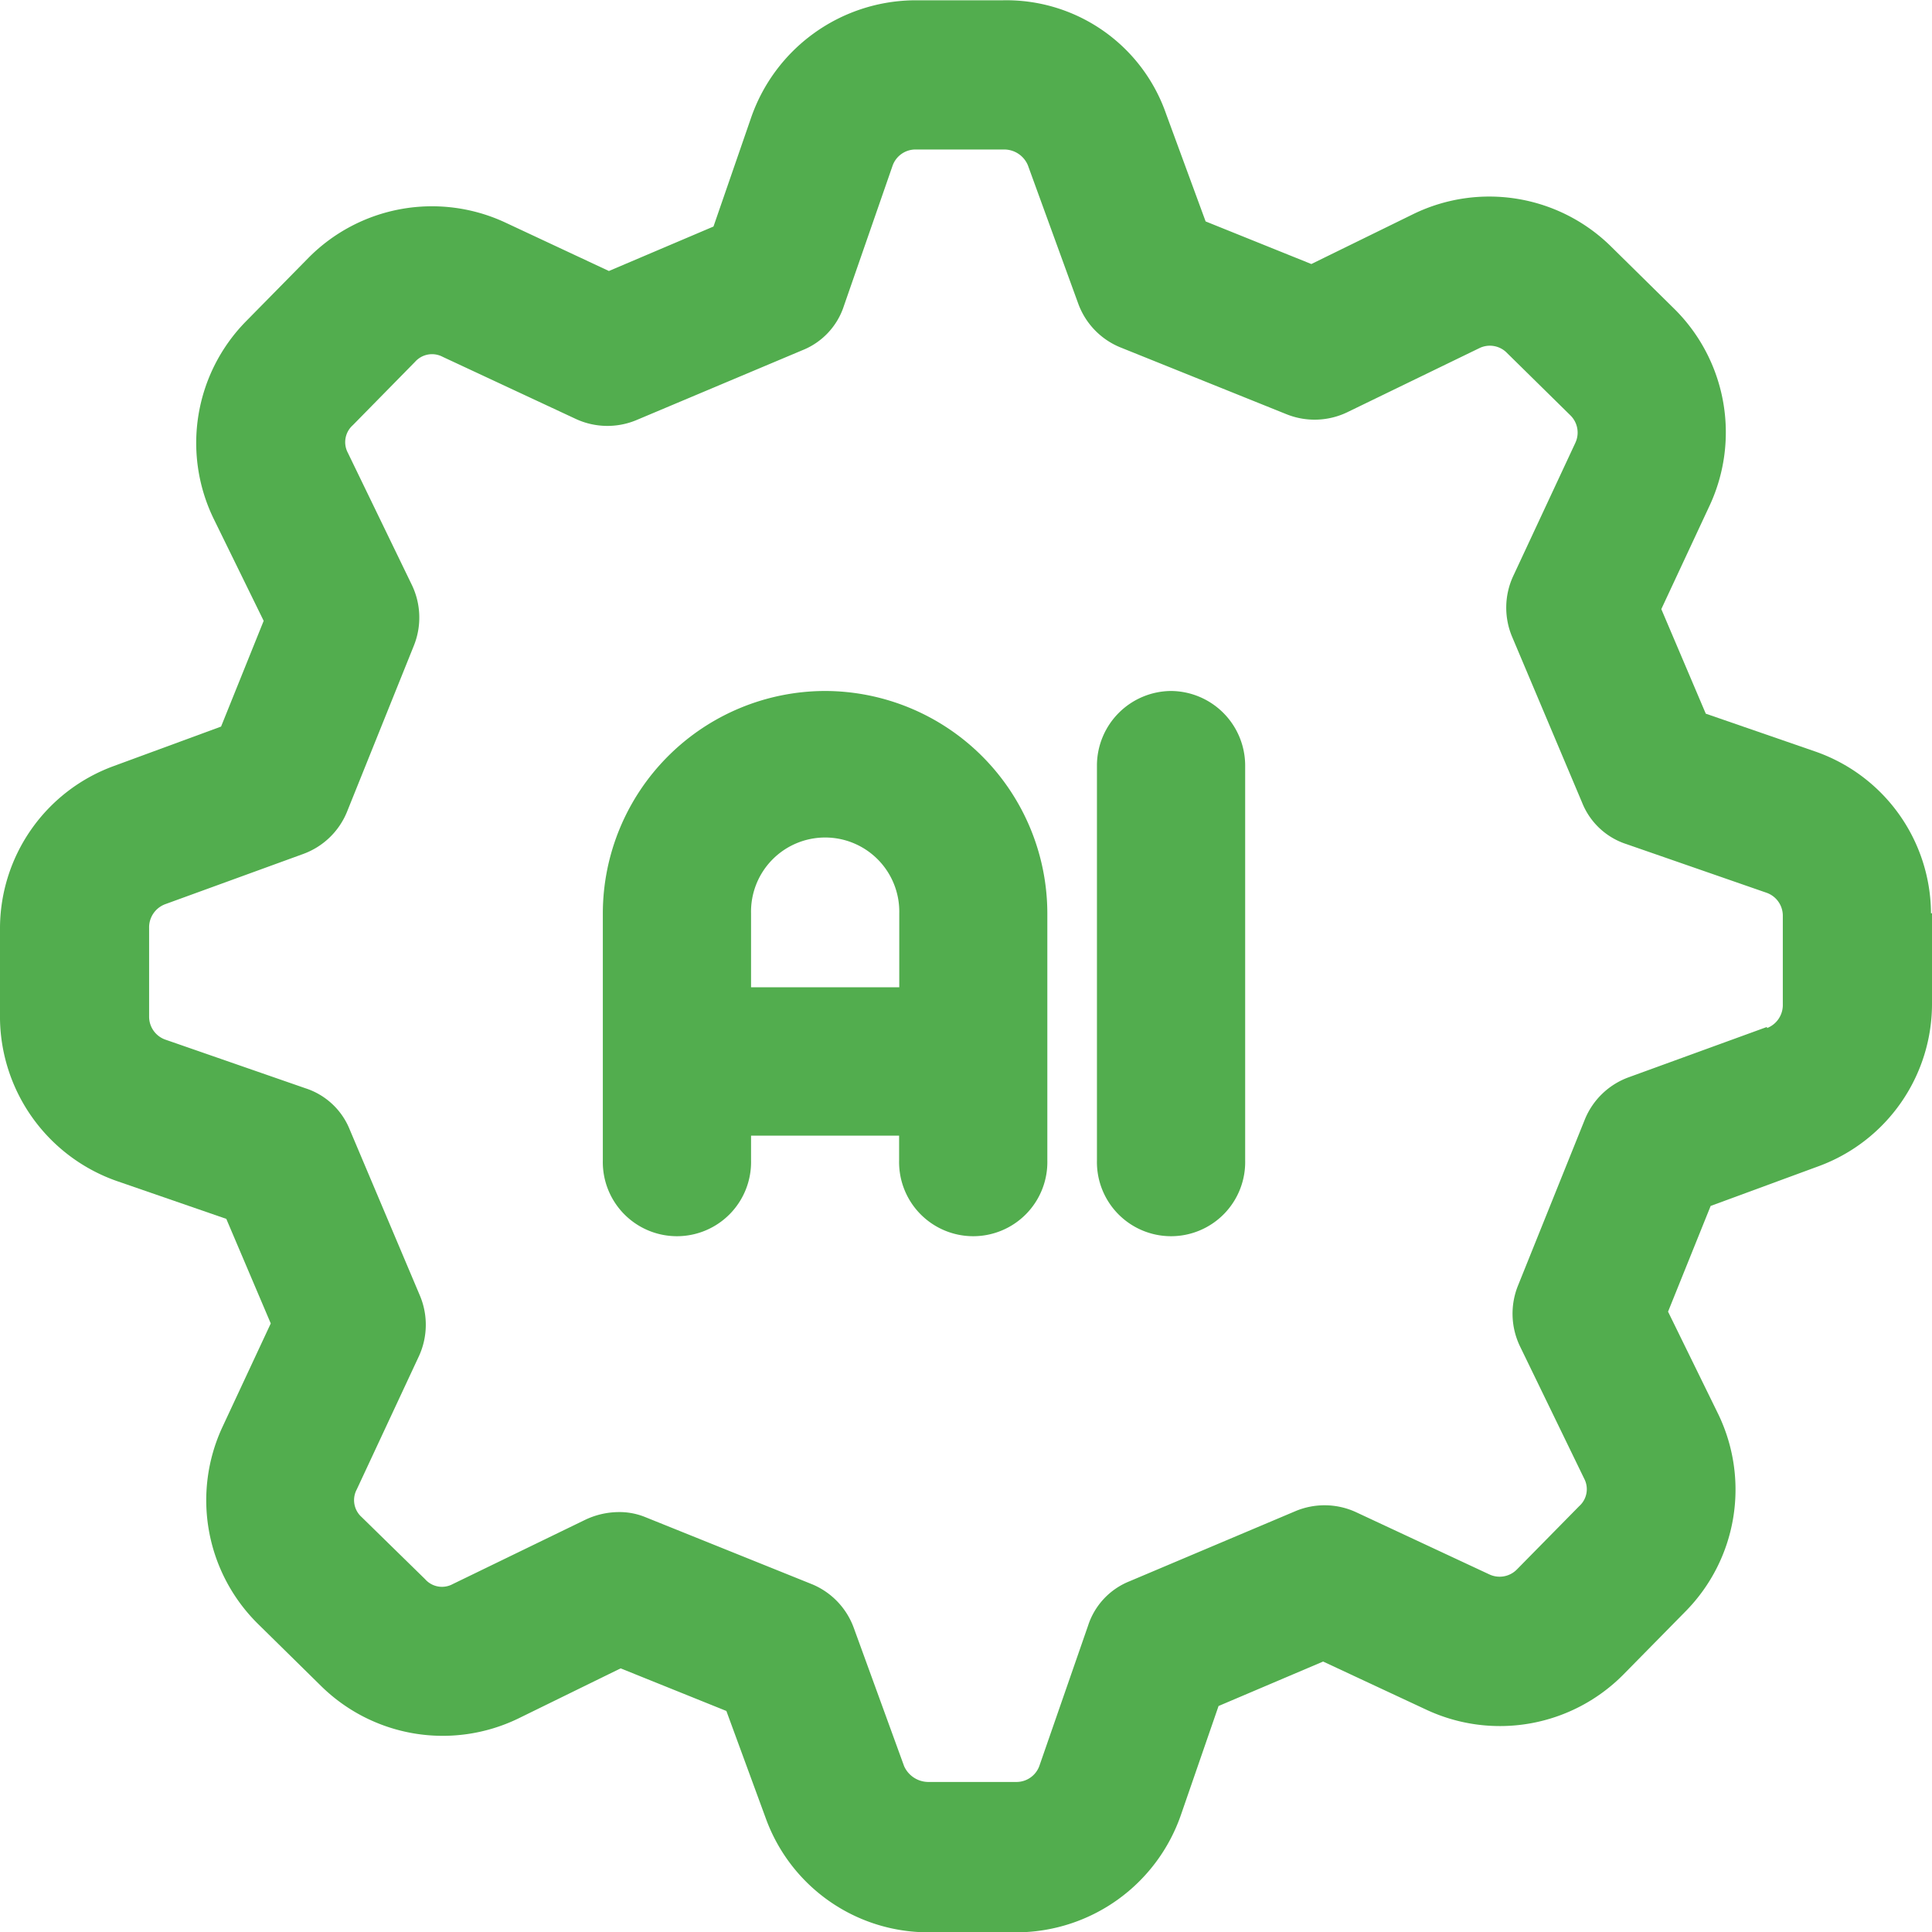
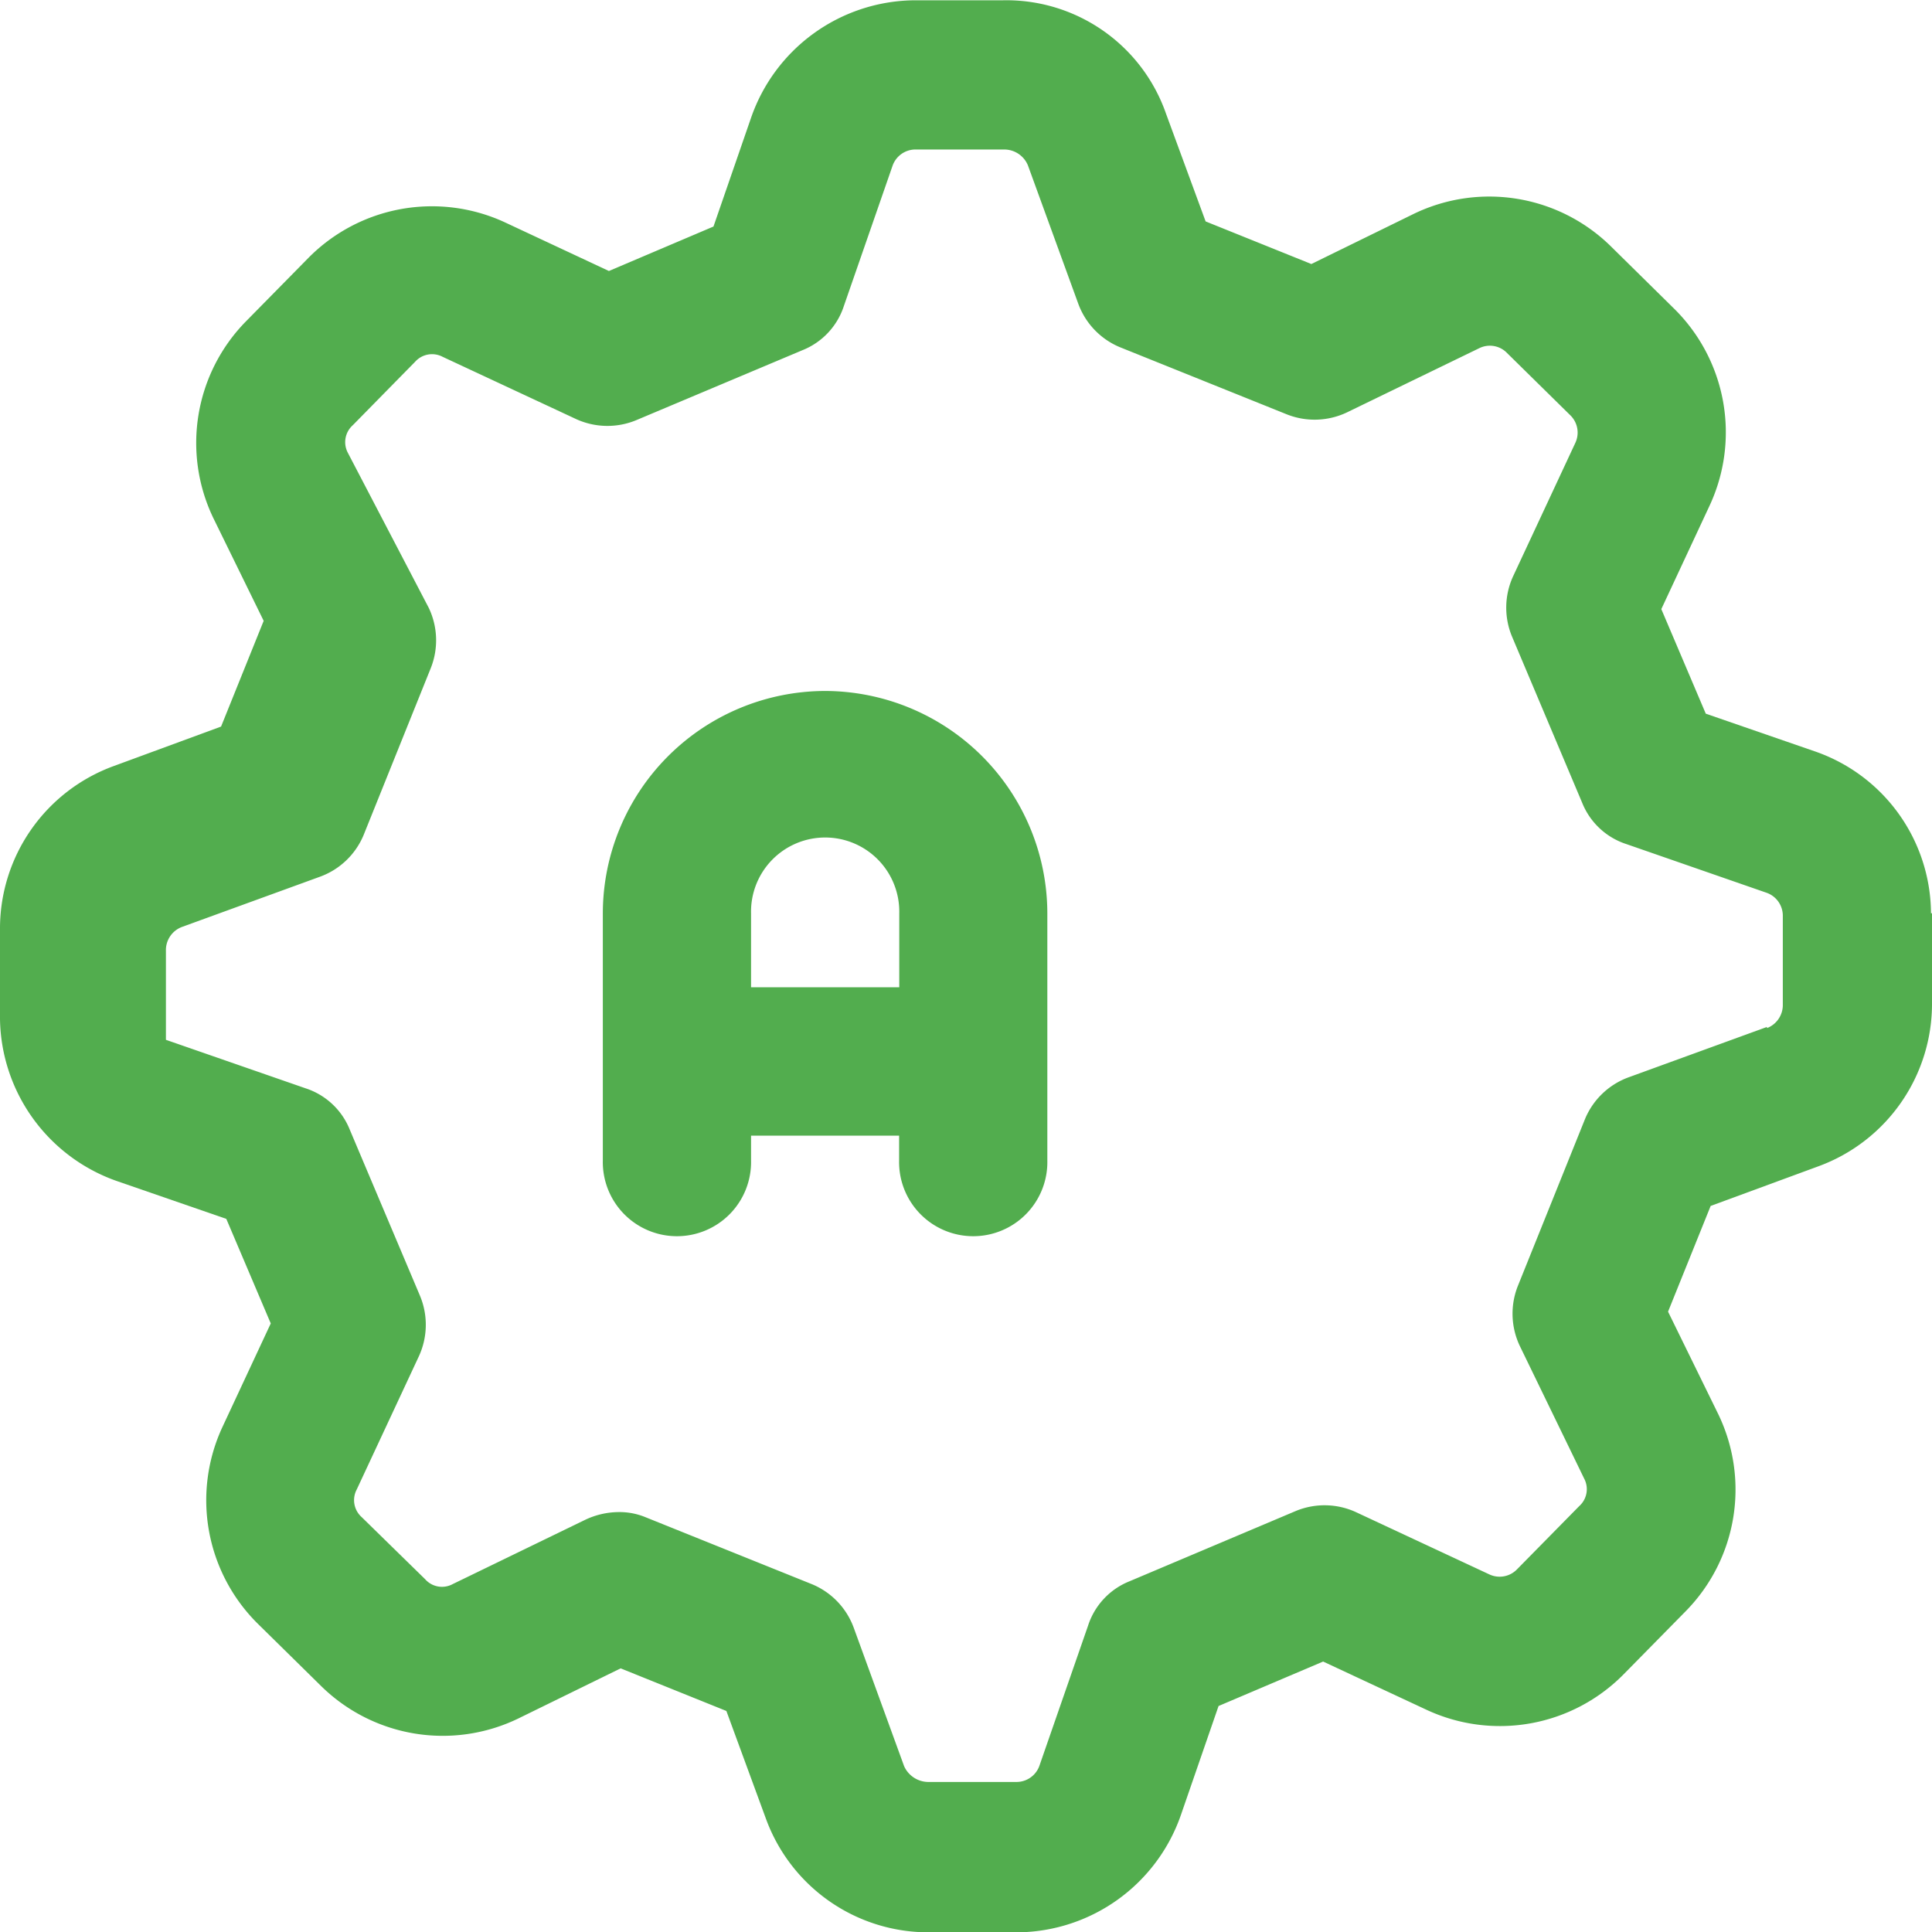
<svg xmlns="http://www.w3.org/2000/svg" width="49.884" height="49.889" viewBox="0 0 49.884 49.889">
  <g id="gear" transform="translate(-2.15 -2.258)">
-     <path id="Path_38" data-name="Path 38" d="M52.008,25.84A4.447,4.447,0,0,0,49,21.655l-2.807-.97-1.148-2.7,1.25-2.679a4.485,4.485,0,0,0-.919-5.078L43.741,8.617a4.478,4.478,0,0,0-5.078-.842l-2.654,1.3-2.73-1.1L32.259,5.2a4.366,4.366,0,0,0-4.236-2.934h-2.3A4.506,4.506,0,0,0,21.542,5.3l-.97,2.807-2.7,1.148L15.189,8a4.485,4.485,0,0,0-5.078.919L8.5,10.556a4.478,4.478,0,0,0-.842,5.078l1.3,2.654-1.1,2.73L5.085,22.038A4.468,4.468,0,0,0,2.15,26.274v2.3a4.506,4.506,0,0,0,3.036,4.185l2.807.97,1.148,2.7-1.25,2.679a4.485,4.485,0,0,0,.919,5.078l1.633,1.607a4.478,4.478,0,0,0,5.078.842l2.654-1.3,2.73,1.1,1.021,2.781a4.462,4.462,0,0,0,4.185,2.934h2.347a4.506,4.506,0,0,0,4.185-3.036l.97-2.807,2.7-1.148,2.679,1.25a4.485,4.485,0,0,0,5.078-.919l1.607-1.633a4.478,4.478,0,0,0,.842-5.078l-1.3-2.654,1.1-2.73L49.1,32.372a4.468,4.468,0,0,0,2.934-4.236v-2.3Zm-4.236,2.934-3.572,1.3a1.936,1.936,0,0,0-1.123,1.072l-1.735,4.312a1.942,1.942,0,0,0,.051,1.556l1.659,3.419a.586.586,0,0,1-.128.714l-1.607,1.633a.624.624,0,0,1-.714.128L37.158,41.3a1.942,1.942,0,0,0-1.556-.026l-4.287,1.812a1.842,1.842,0,0,0-1.072,1.148l-1.25,3.6a.628.628,0,0,1-.587.434h-2.3a.69.69,0,0,1-.612-.408l-1.3-3.572a1.936,1.936,0,0,0-1.072-1.123L18.812,41.43A1.766,1.766,0,0,0,18.1,41.3a2.04,2.04,0,0,0-.842.2l-3.419,1.659a.58.58,0,0,1-.714-.128L11.489,41.43a.586.586,0,0,1-.128-.714l1.607-3.445a1.942,1.942,0,0,0,.026-1.556l-1.812-4.287a1.842,1.842,0,0,0-1.148-1.072l-3.6-1.25A.628.628,0,0,1,6,28.519v-2.3a.638.638,0,0,1,.408-.612l3.572-1.3a1.936,1.936,0,0,0,1.123-1.072l1.735-4.312a1.942,1.942,0,0,0-.051-1.556L11.132,13.95a.586.586,0,0,1,.128-.714L12.867,11.6a.586.586,0,0,1,.714-.128l3.445,1.607a1.942,1.942,0,0,0,1.556.026L22.869,11.3a1.842,1.842,0,0,0,1.072-1.148l1.25-3.6a.628.628,0,0,1,.587-.434h2.3a.663.663,0,0,1,.612.408l1.3,3.572a1.936,1.936,0,0,0,1.072,1.123l4.312,1.735a1.946,1.946,0,0,0,1.556-.051l3.419-1.659a.616.616,0,0,1,.714.128l1.633,1.607a.624.624,0,0,1,.128.714l-1.607,3.445a1.942,1.942,0,0,0-.026,1.556L43,22.982a1.842,1.842,0,0,0,1.148,1.072l3.6,1.25a.628.628,0,0,1,.434.587v2.3a.638.638,0,0,1-.408.612Z" transform="translate(0 0)" fill="#52ad4e" />
+     <path id="Path_38" data-name="Path 38" d="M52.008,25.84A4.447,4.447,0,0,0,49,21.655l-2.807-.97-1.148-2.7,1.25-2.679a4.485,4.485,0,0,0-.919-5.078L43.741,8.617a4.478,4.478,0,0,0-5.078-.842l-2.654,1.3-2.73-1.1L32.259,5.2a4.366,4.366,0,0,0-4.236-2.934h-2.3A4.506,4.506,0,0,0,21.542,5.3l-.97,2.807-2.7,1.148L15.189,8a4.485,4.485,0,0,0-5.078.919L8.5,10.556a4.478,4.478,0,0,0-.842,5.078l1.3,2.654-1.1,2.73L5.085,22.038A4.468,4.468,0,0,0,2.15,26.274v2.3a4.506,4.506,0,0,0,3.036,4.185l2.807.97,1.148,2.7-1.25,2.679a4.485,4.485,0,0,0,.919,5.078l1.633,1.607a4.478,4.478,0,0,0,5.078.842l2.654-1.3,2.73,1.1,1.021,2.781a4.462,4.462,0,0,0,4.185,2.934h2.347a4.506,4.506,0,0,0,4.185-3.036l.97-2.807,2.7-1.148,2.679,1.25a4.485,4.485,0,0,0,5.078-.919l1.607-1.633a4.478,4.478,0,0,0,.842-5.078l-1.3-2.654,1.1-2.73L49.1,32.372a4.468,4.468,0,0,0,2.934-4.236v-2.3Zm-4.236,2.934-3.572,1.3a1.936,1.936,0,0,0-1.123,1.072l-1.735,4.312a1.942,1.942,0,0,0,.051,1.556l1.659,3.419a.586.586,0,0,1-.128.714l-1.607,1.633a.624.624,0,0,1-.714.128L37.158,41.3a1.942,1.942,0,0,0-1.556-.026l-4.287,1.812a1.842,1.842,0,0,0-1.072,1.148l-1.25,3.6a.628.628,0,0,1-.587.434h-2.3a.69.69,0,0,1-.612-.408l-1.3-3.572a1.936,1.936,0,0,0-1.072-1.123L18.812,41.43A1.766,1.766,0,0,0,18.1,41.3a2.04,2.04,0,0,0-.842.2l-3.419,1.659a.58.58,0,0,1-.714-.128L11.489,41.43a.586.586,0,0,1-.128-.714l1.607-3.445a1.942,1.942,0,0,0,.026-1.556l-1.812-4.287a1.842,1.842,0,0,0-1.148-1.072l-3.6-1.25v-2.3a.638.638,0,0,1,.408-.612l3.572-1.3a1.936,1.936,0,0,0,1.123-1.072l1.735-4.312a1.942,1.942,0,0,0-.051-1.556L11.132,13.95a.586.586,0,0,1,.128-.714L12.867,11.6a.586.586,0,0,1,.714-.128l3.445,1.607a1.942,1.942,0,0,0,1.556.026L22.869,11.3a1.842,1.842,0,0,0,1.072-1.148l1.25-3.6a.628.628,0,0,1,.587-.434h2.3a.663.663,0,0,1,.612.408l1.3,3.572a1.936,1.936,0,0,0,1.072,1.123l4.312,1.735a1.946,1.946,0,0,0,1.556-.051l3.419-1.659a.616.616,0,0,1,.714.128l1.633,1.607a.624.624,0,0,1,.128.714l-1.607,3.445a1.942,1.942,0,0,0-.026,1.556L43,22.982a1.842,1.842,0,0,0,1.148,1.072l3.6,1.25a.628.628,0,0,1,.434.587v2.3a.638.638,0,0,1-.408.612Z" transform="translate(0 0)" fill="#52ad4e" />
    <path id="Path_39" data-name="Path 39" d="M13.991,9.25A5.75,5.75,0,0,0,8.25,14.991V21.37a1.914,1.914,0,1,0,3.827,0v-.638H15.9v.638a1.914,1.914,0,1,0,3.827,0V14.991A5.75,5.75,0,0,0,13.991,9.25ZM12.077,16.9V14.991a1.914,1.914,0,1,1,3.827,0V16.9Z" transform="translate(9.465 10.849)" fill="#52ad4e" />
-     <path id="Path_40" data-name="Path 40" d="M15.164,9.25a1.928,1.928,0,0,0-1.914,1.914V21.37a1.914,1.914,0,1,0,3.827,0V11.164A1.928,1.928,0,0,0,15.164,9.25Z" transform="translate(17.223 10.849)" fill="#52ad4e" />
  </g>
</svg>